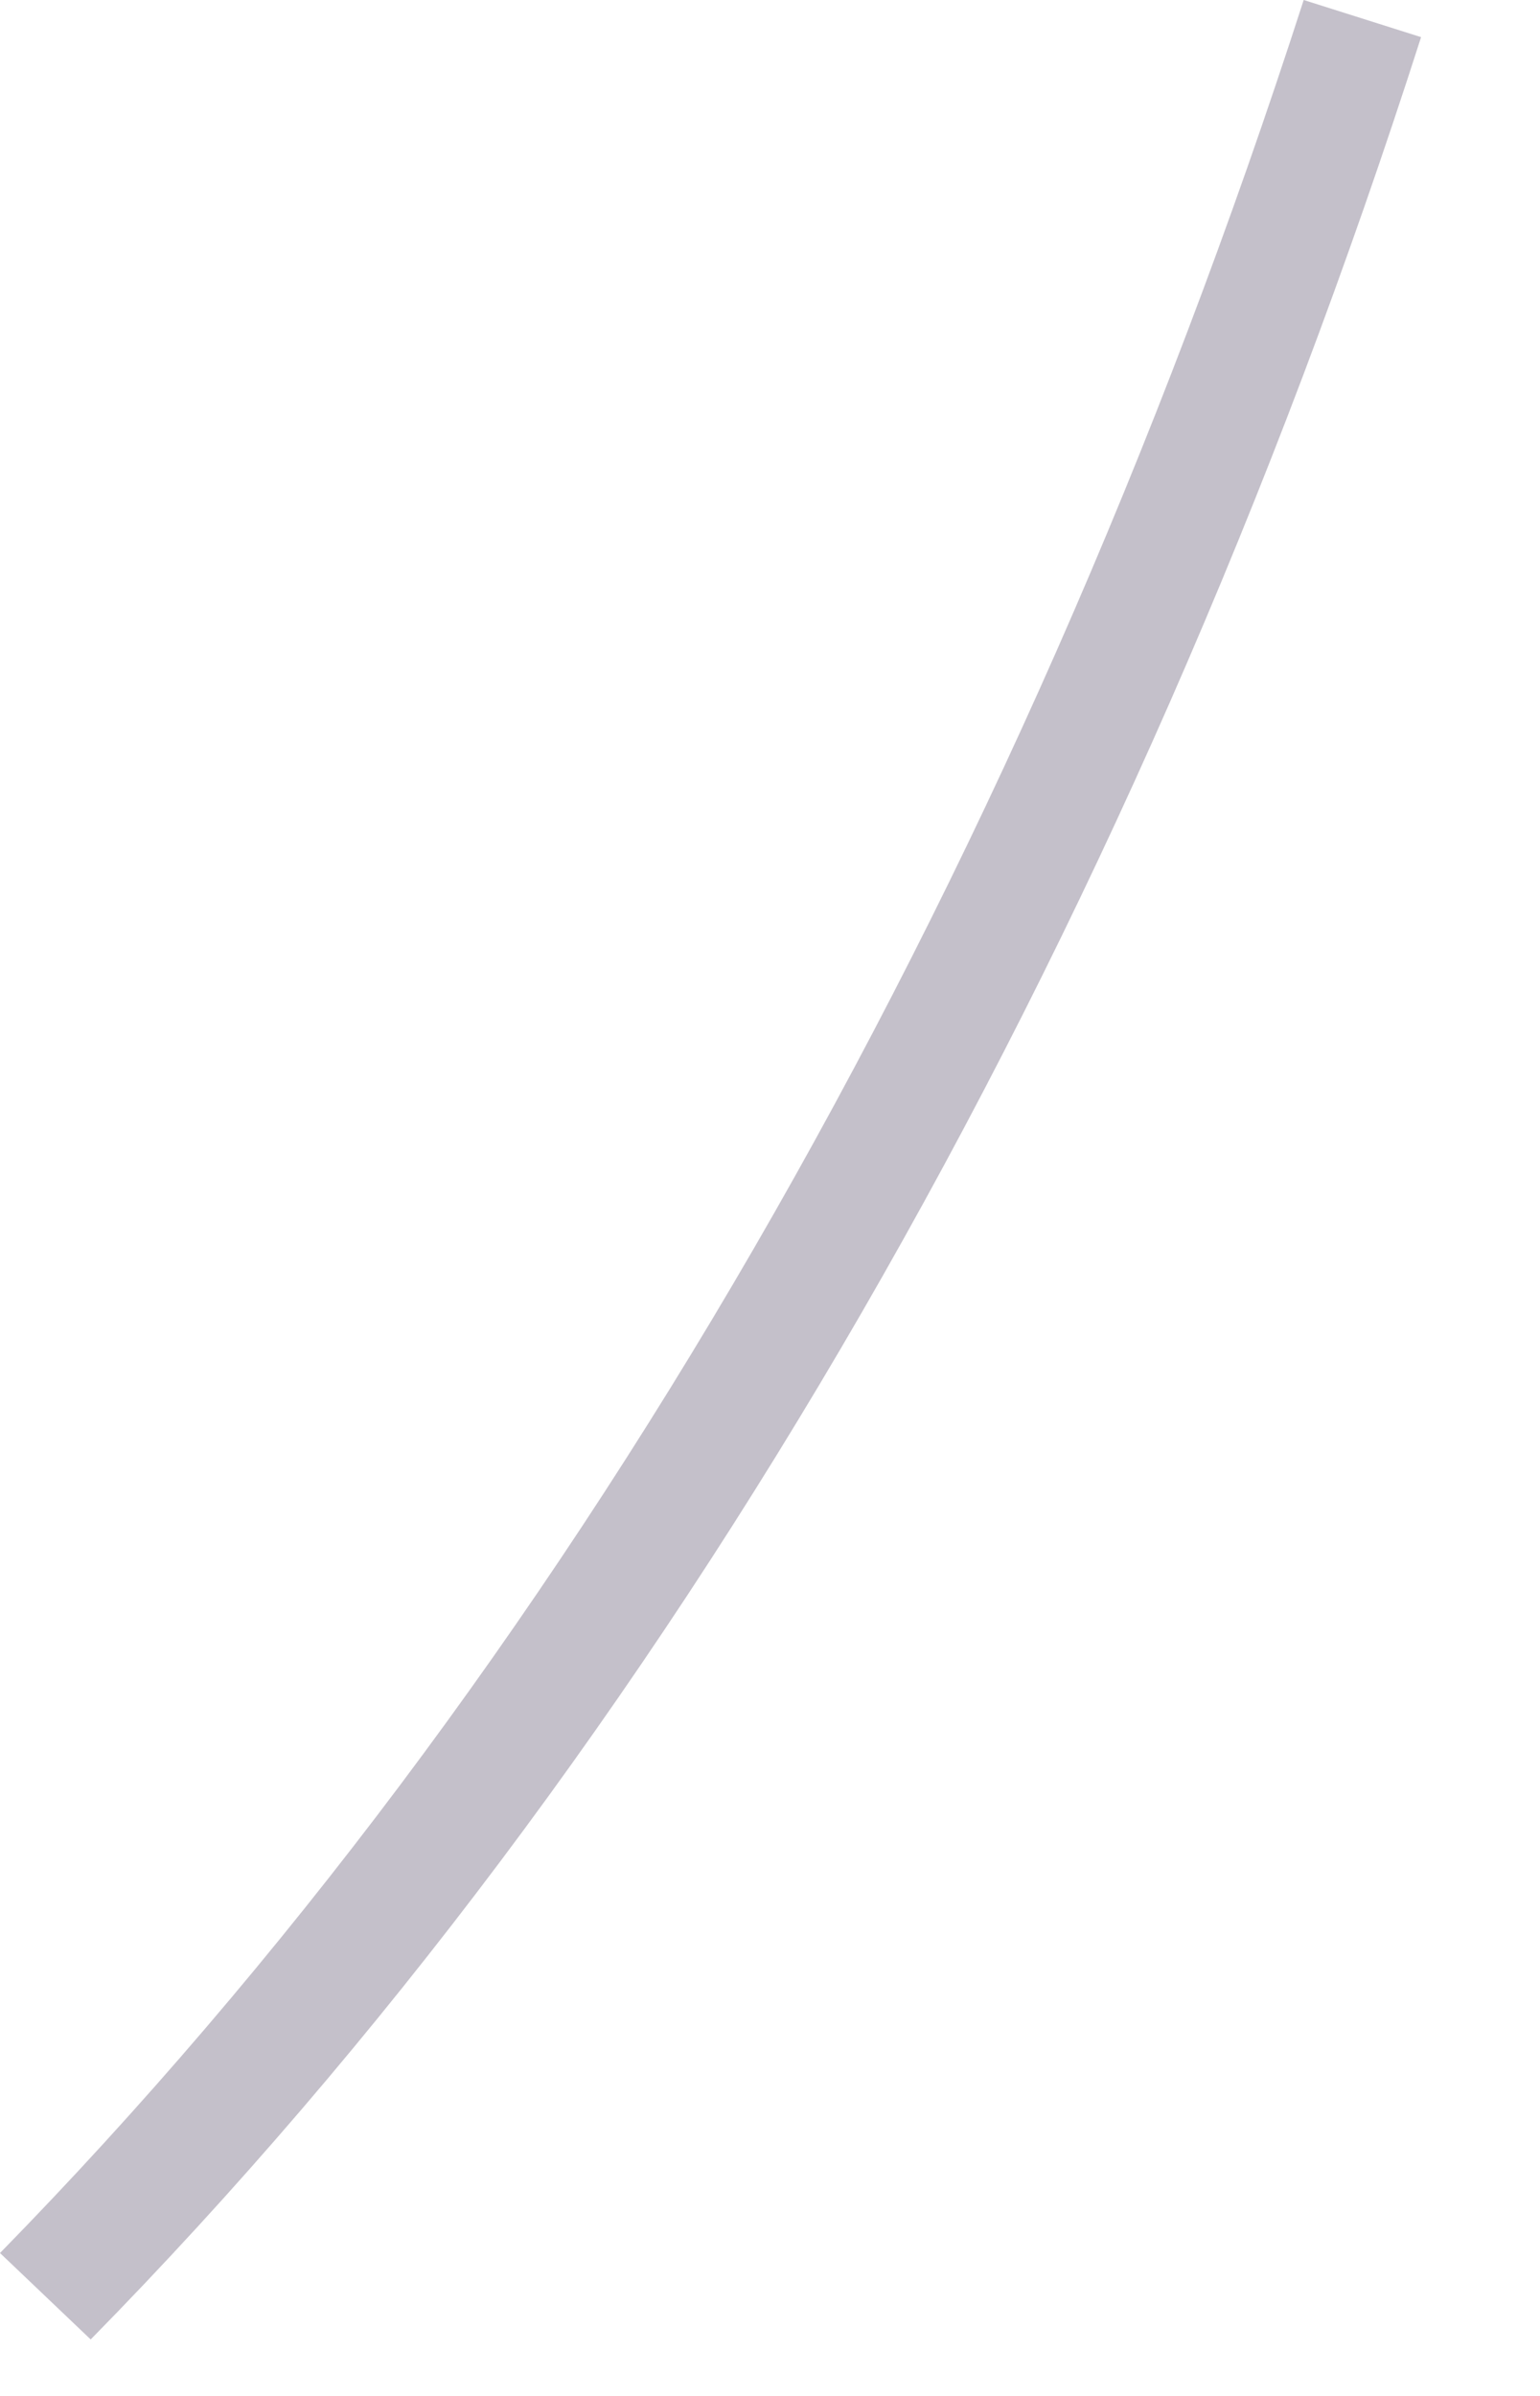
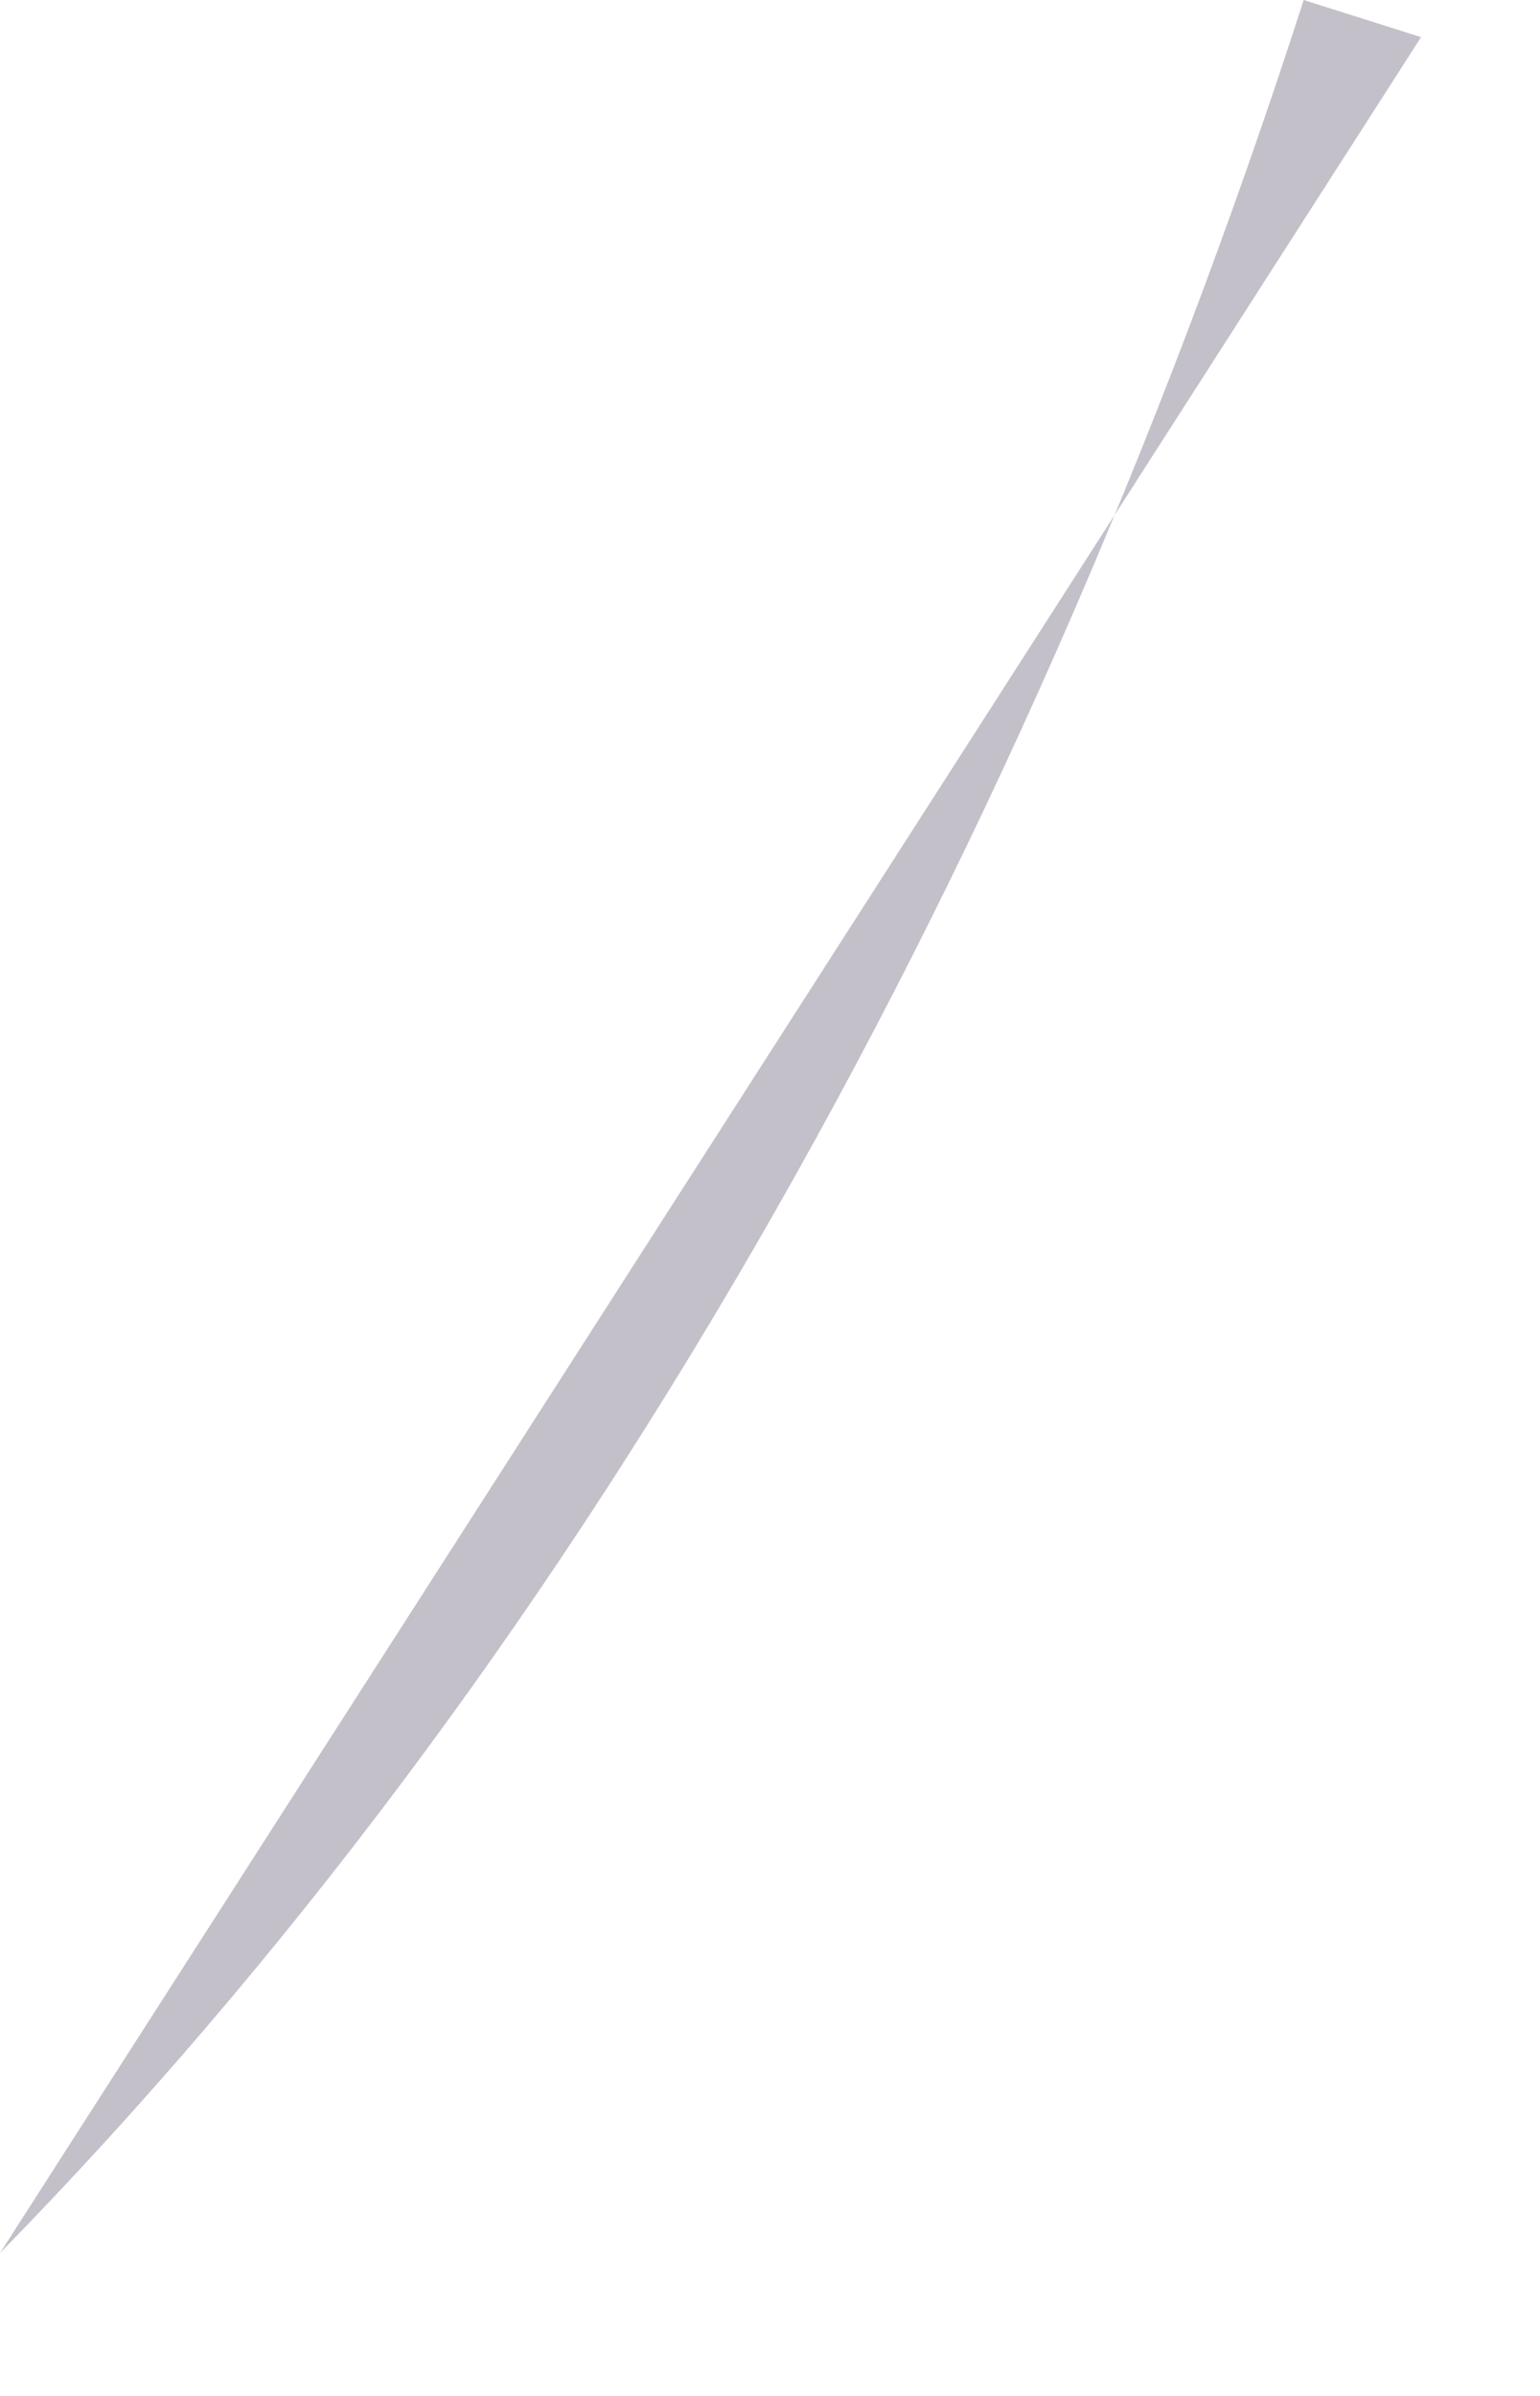
<svg xmlns="http://www.w3.org/2000/svg" fill="none" height="100%" overflow="visible" preserveAspectRatio="none" style="display: block;" viewBox="0 0 9 14" width="100%">
-   <path d="M0 13.165C3.286 9.807 5.922 5.259 7.619 0L8.305 0.217C6.584 5.584 3.9 10.24 0.53 13.67L0 13.165Z" fill="#392C4E" fill-opacity="0.3" id="Vector" />
+   <path d="M0 13.165C3.286 9.807 5.922 5.259 7.619 0L8.305 0.217L0 13.165Z" fill="#392C4E" fill-opacity="0.3" id="Vector" />
</svg>